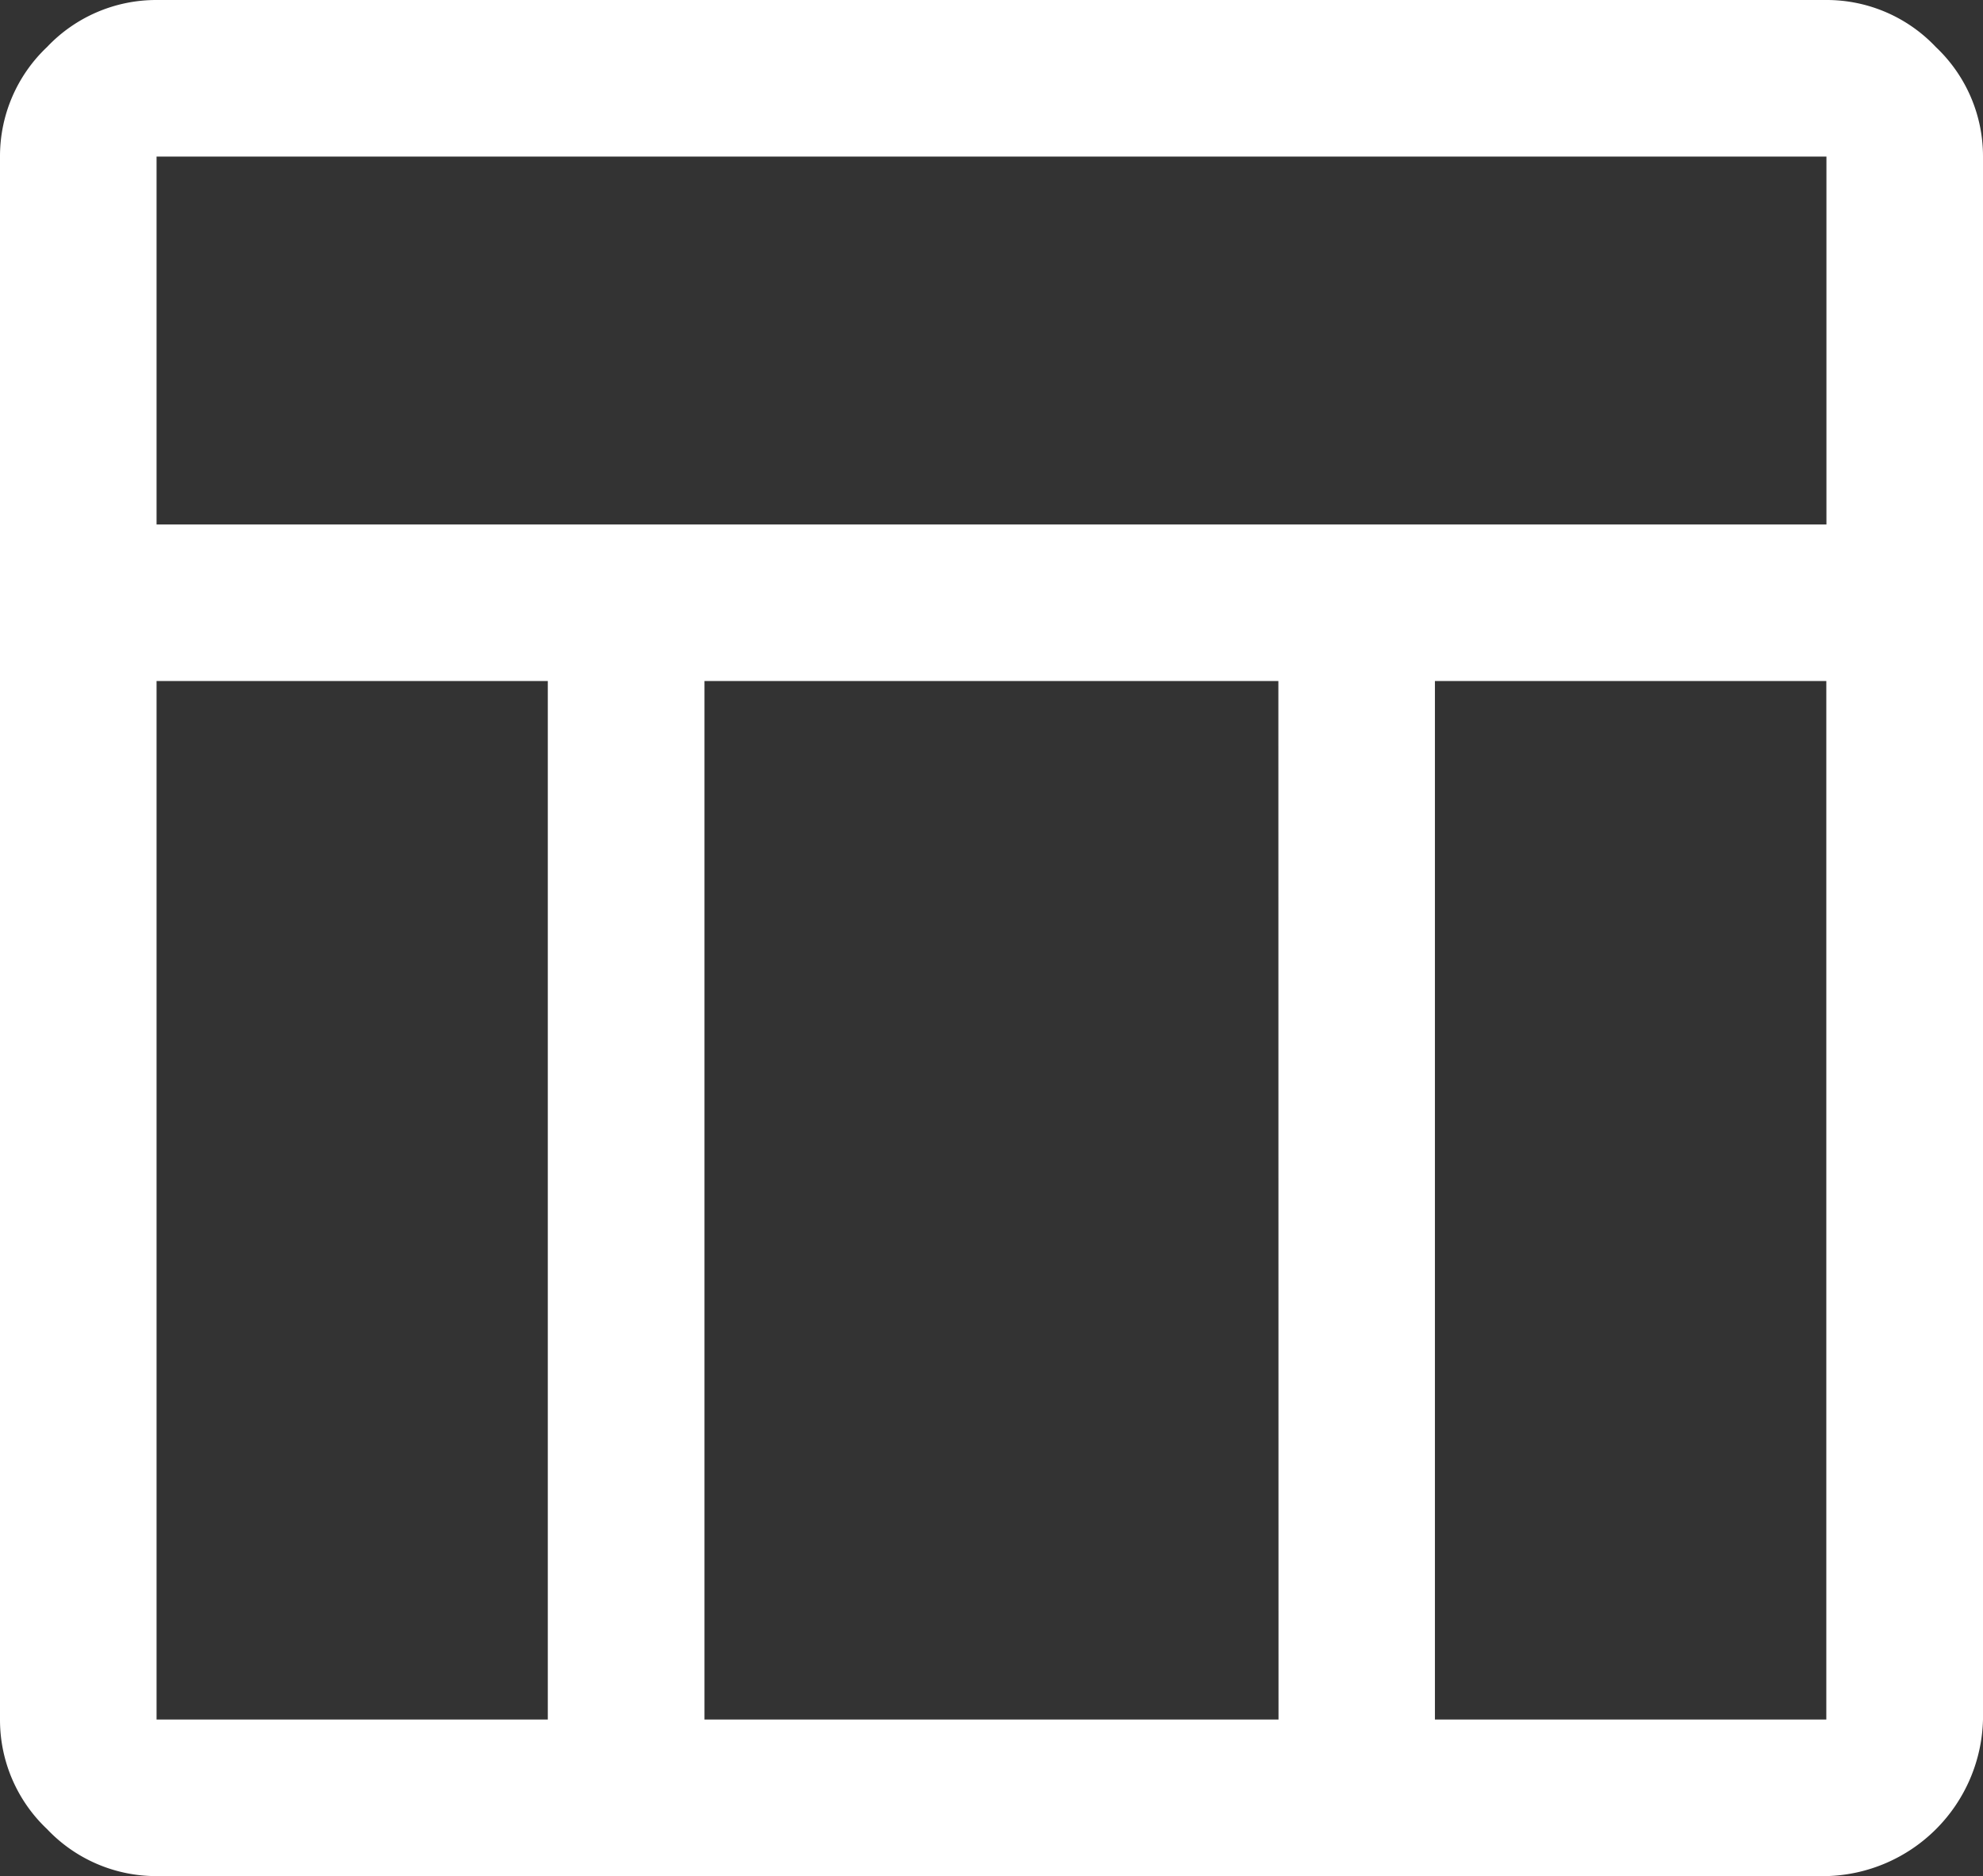
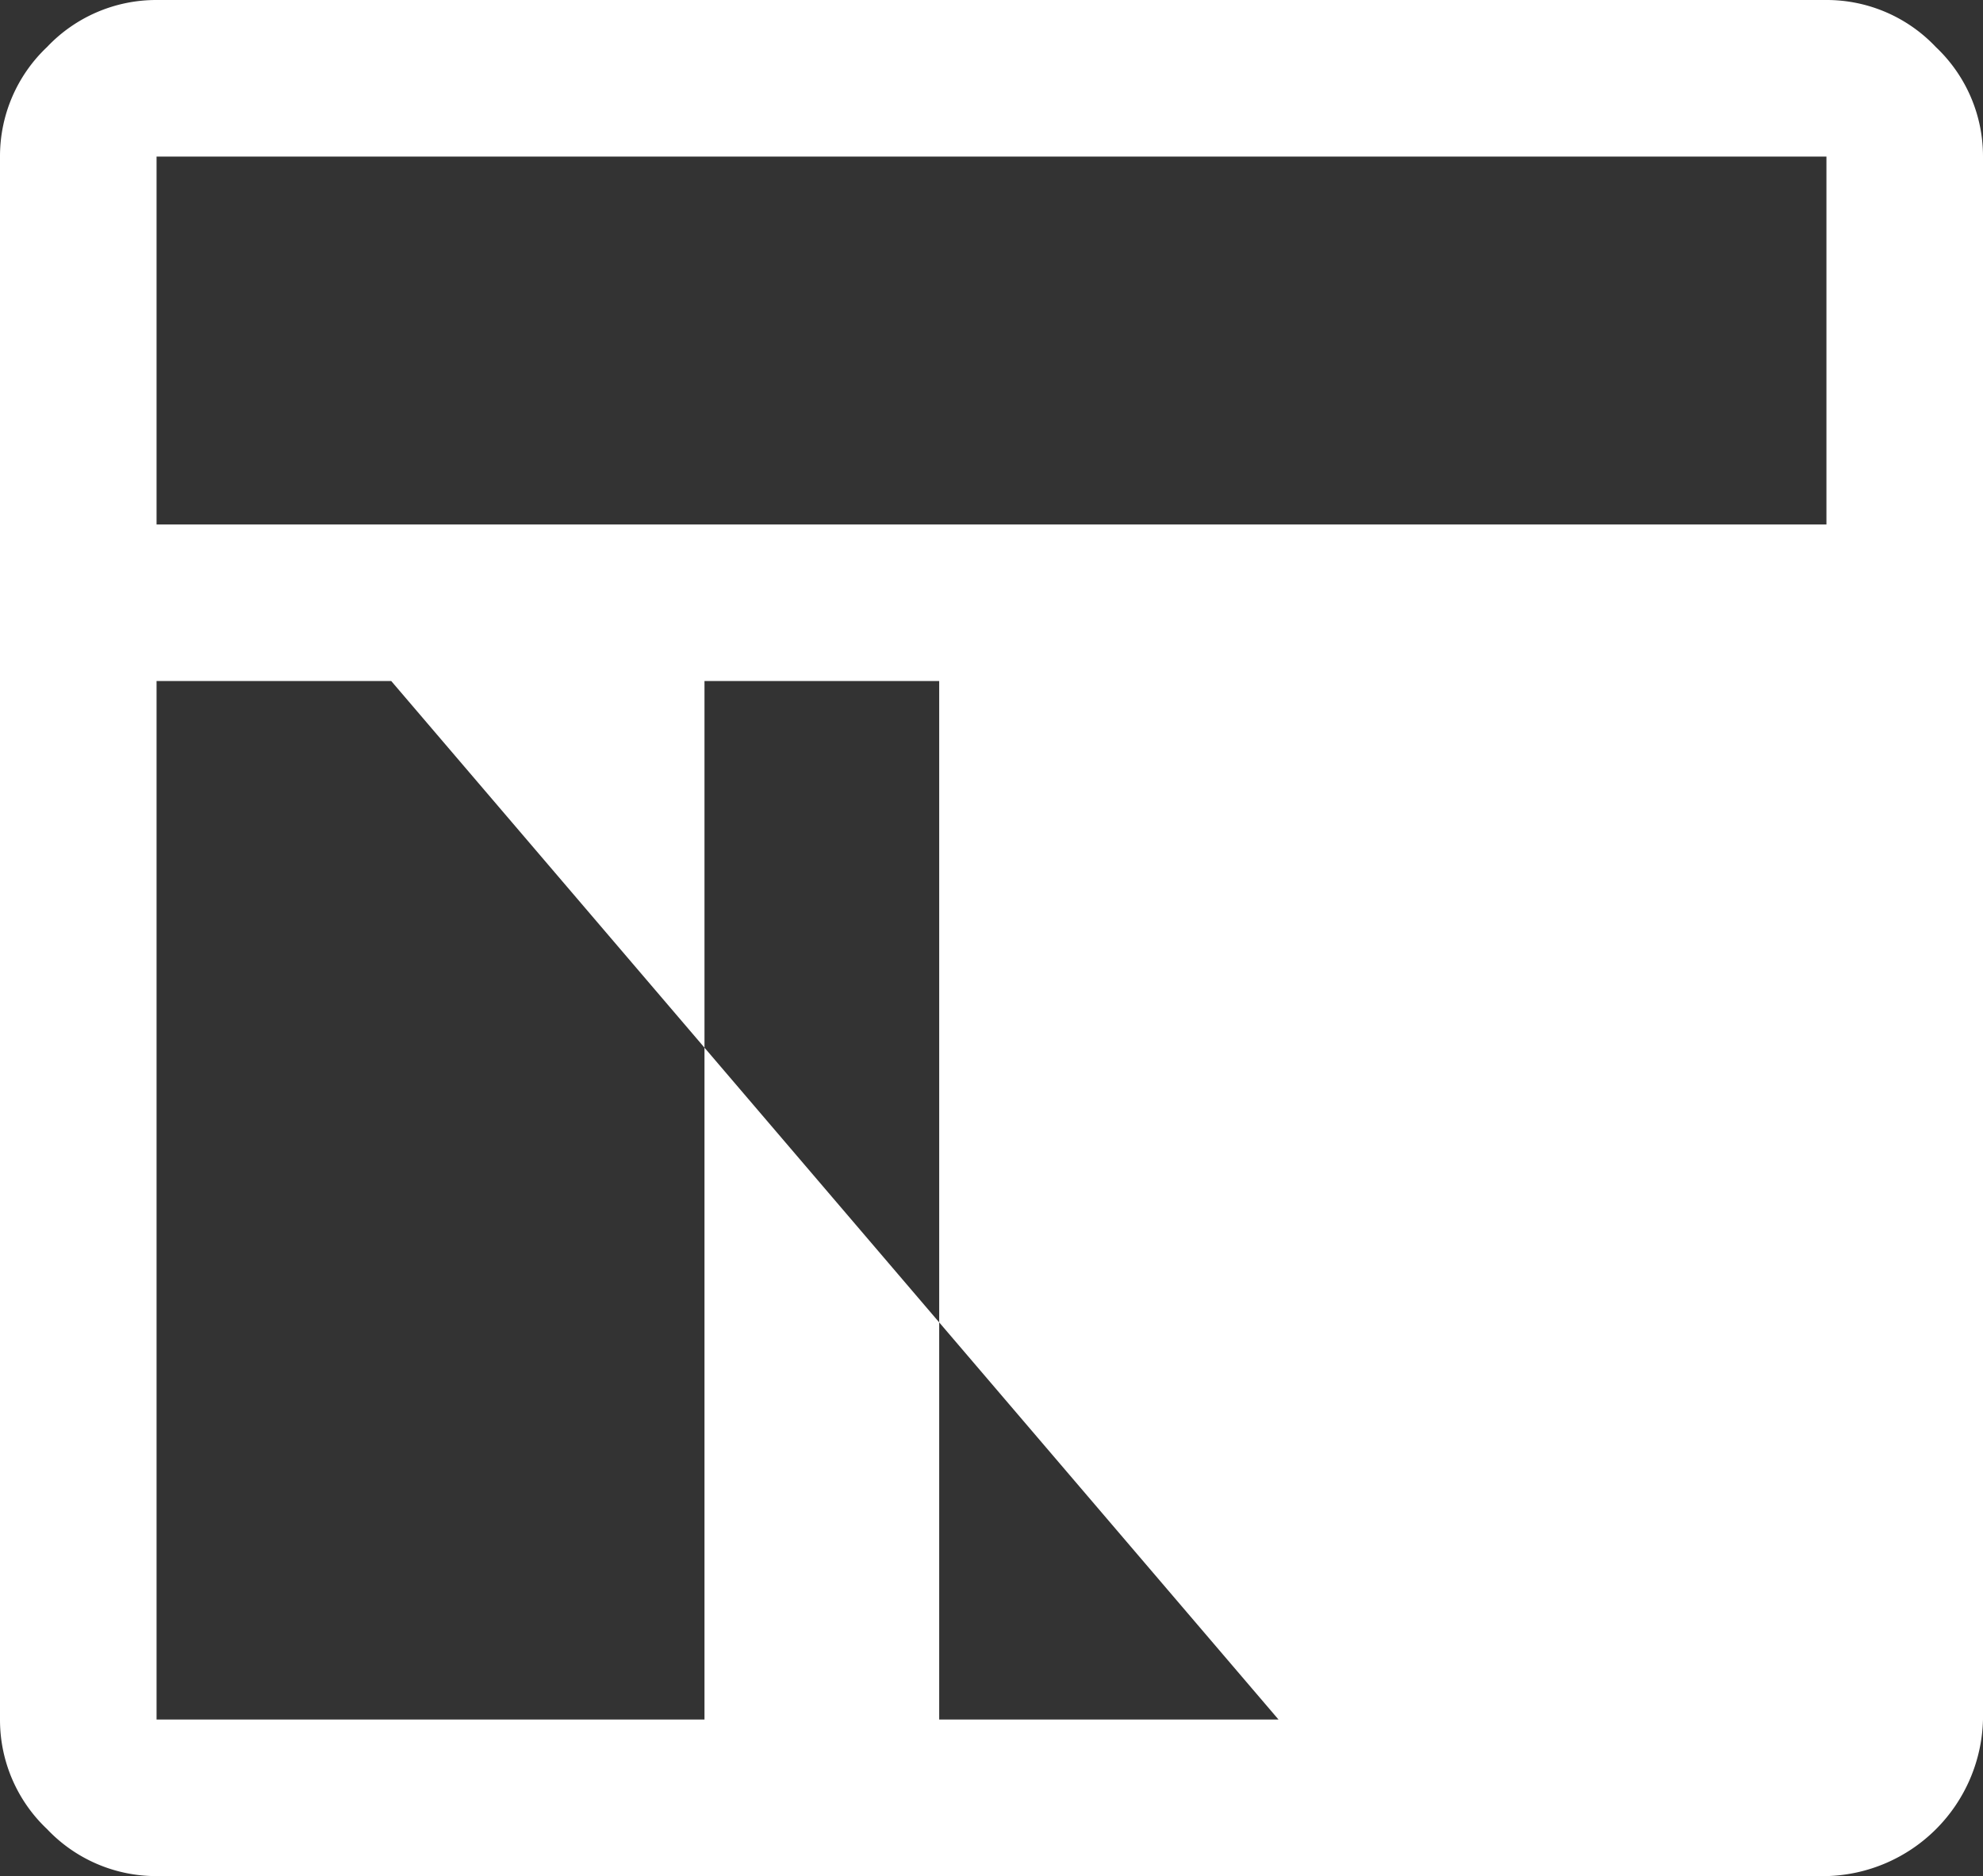
<svg xmlns="http://www.w3.org/2000/svg" width="80" height="75.684" viewBox="0 0 80 75.684">
  <rect x="0" y="0" width="80" height="75.684" fill="#333333" stroke="none" />
  <defs>
    <style>
      .cls-1 {
        fill: #fff;
      }
    </style>
  </defs>
-   <path id="table_chart_FILL0_wght400_GRAD0_opsz48" class="cls-1" d="M79.684,81.684H12.316A6.059,6.059,0,0,1,7.9,79.789,6.059,6.059,0,0,1,6,75.368V12.316A6.059,6.059,0,0,1,7.9,7.895,6.059,6.059,0,0,1,12.316,6H79.684A6.059,6.059,0,0,1,84.1,7.9,6.059,6.059,0,0,1,86,12.316V75.368a6.476,6.476,0,0,1-6.316,6.316ZM12.316,27.158H79.684V12.316H12.316ZM28.1,33.474H12.316V75.368H28.1Zm35.789,0V75.368h15.79V33.474Zm-6.316,0H34.421V75.368H57.579Z" transform="translate(-6 -6)" />
+   <path id="table_chart_FILL0_wght400_GRAD0_opsz48" class="cls-1" d="M79.684,81.684H12.316A6.059,6.059,0,0,1,7.9,79.789,6.059,6.059,0,0,1,6,75.368V12.316A6.059,6.059,0,0,1,7.9,7.895,6.059,6.059,0,0,1,12.316,6H79.684A6.059,6.059,0,0,1,84.1,7.9,6.059,6.059,0,0,1,86,12.316V75.368a6.476,6.476,0,0,1-6.316,6.316ZM12.316,27.158H79.684V12.316H12.316ZM28.1,33.474H12.316V75.368H28.1ZV75.368h15.79V33.474Zm-6.316,0H34.421V75.368H57.579Z" transform="translate(-6 -6)" />
</svg>